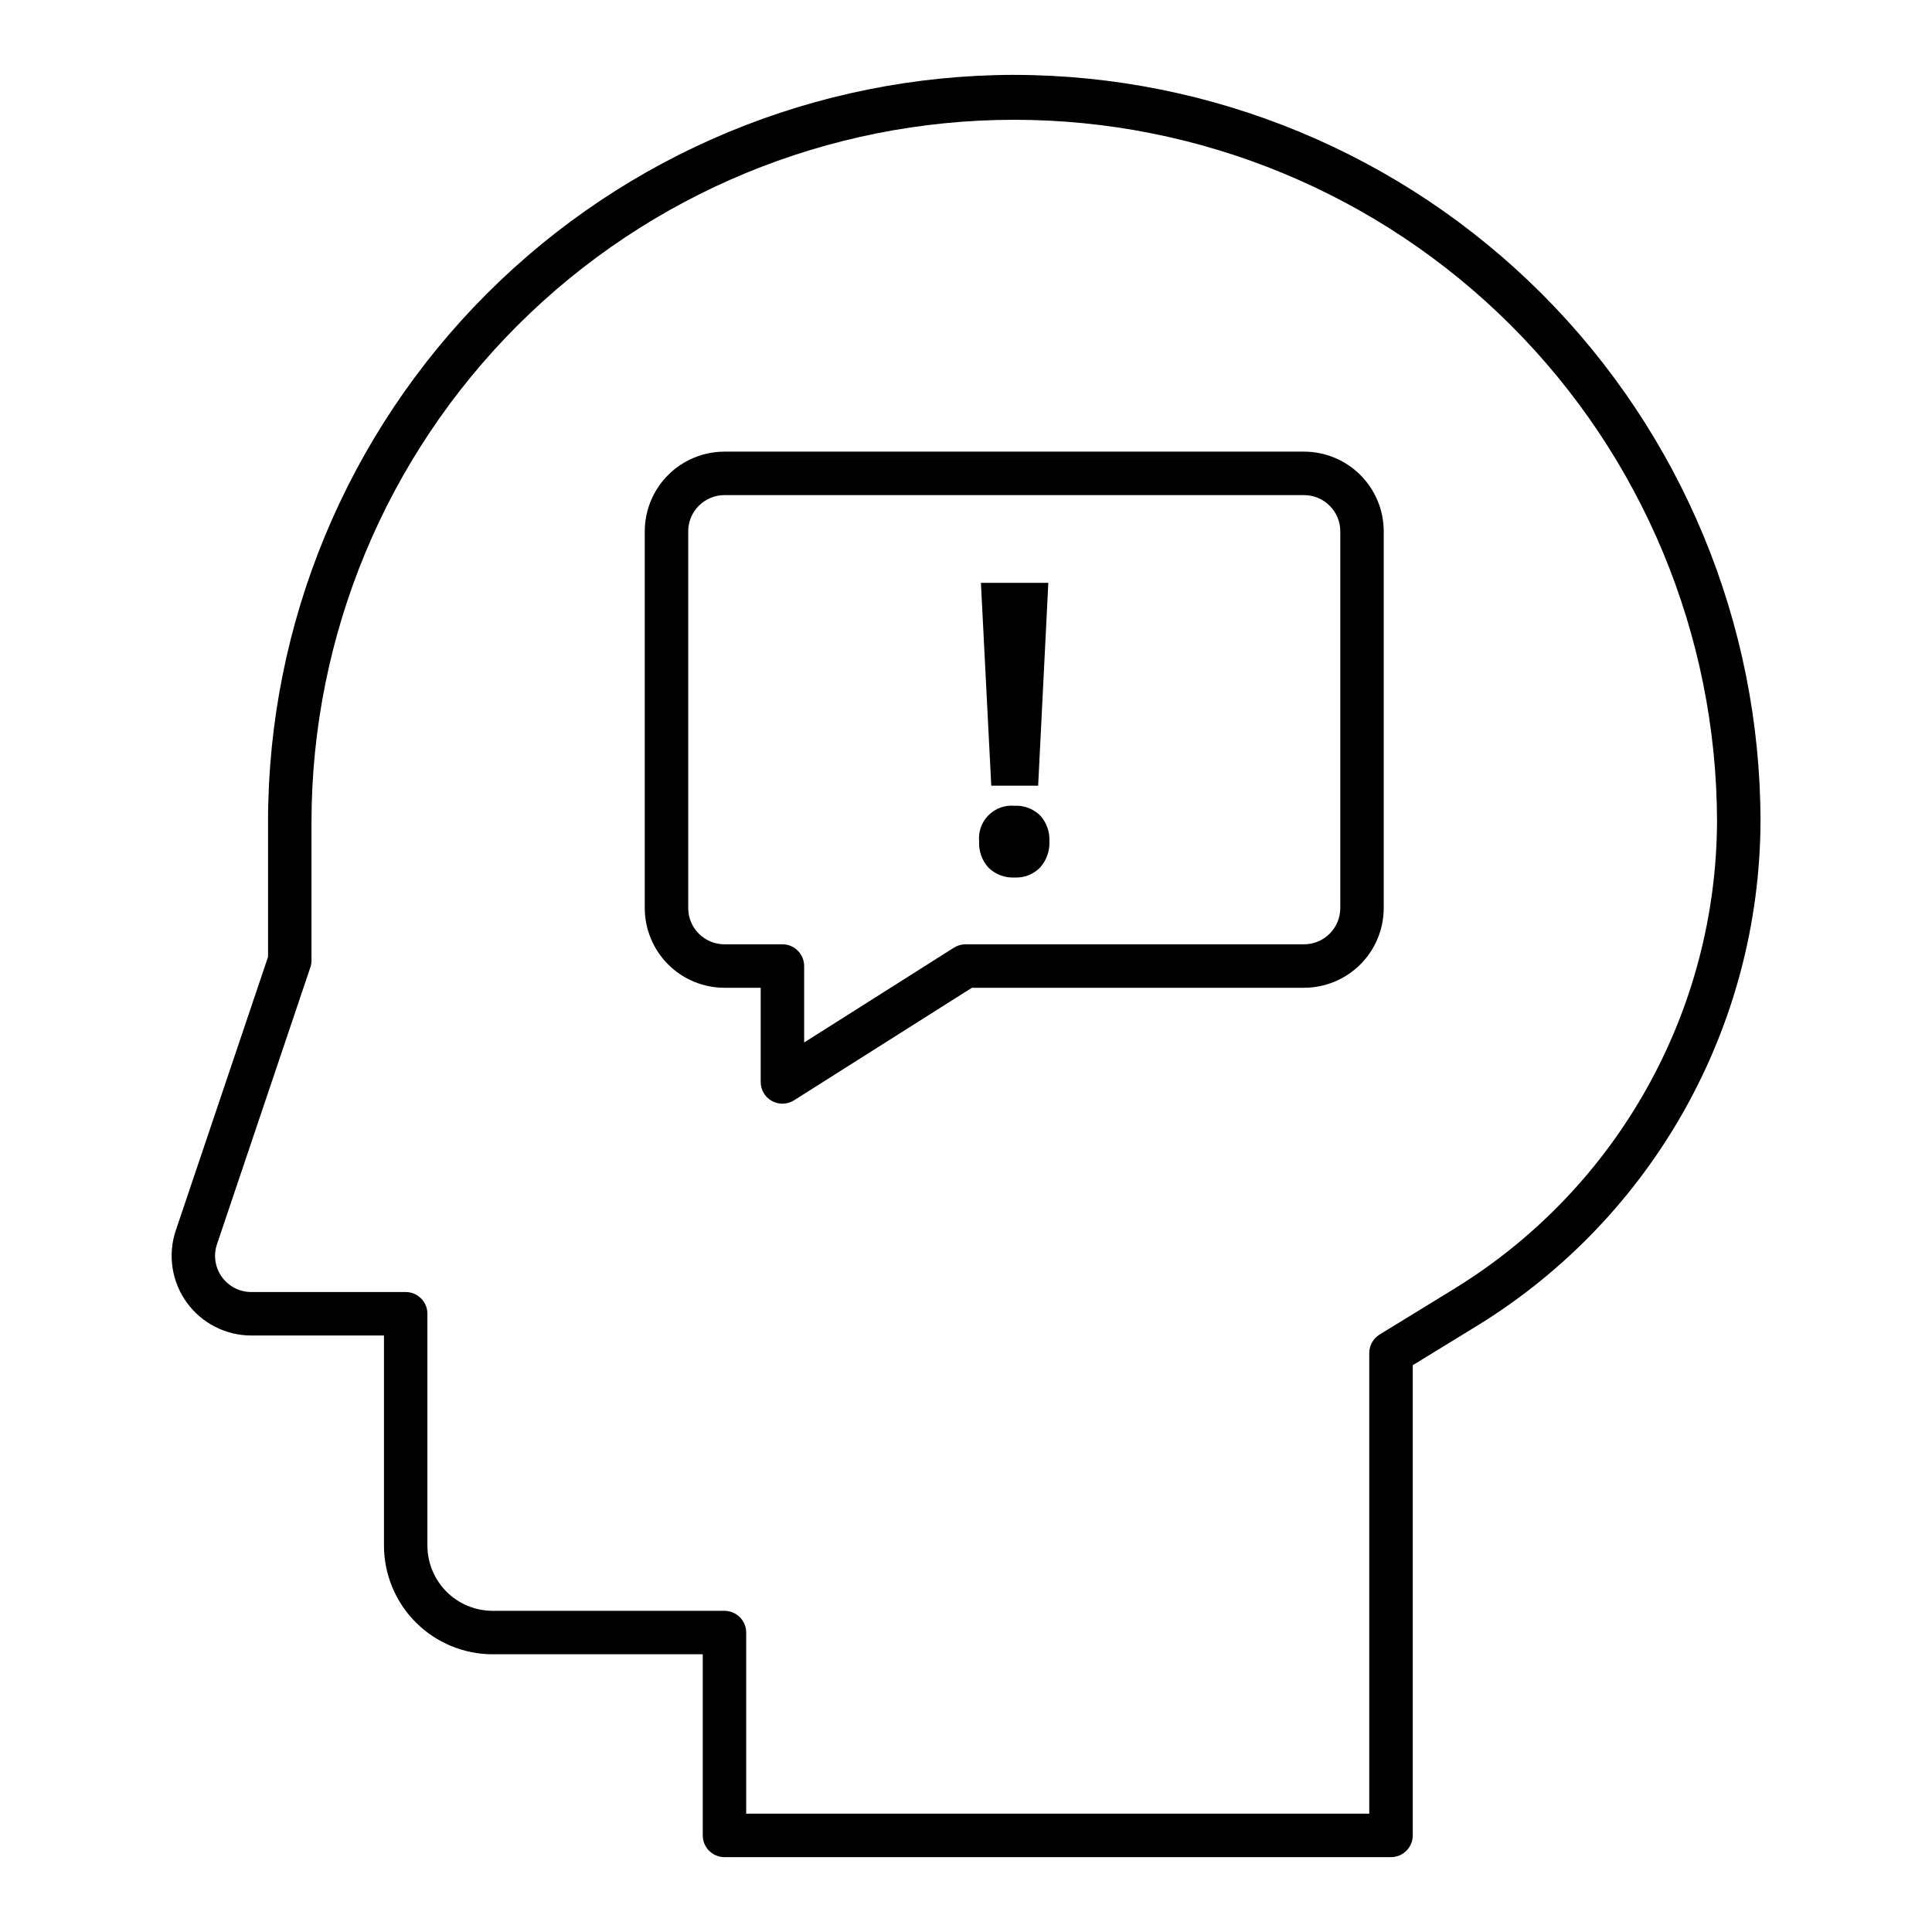
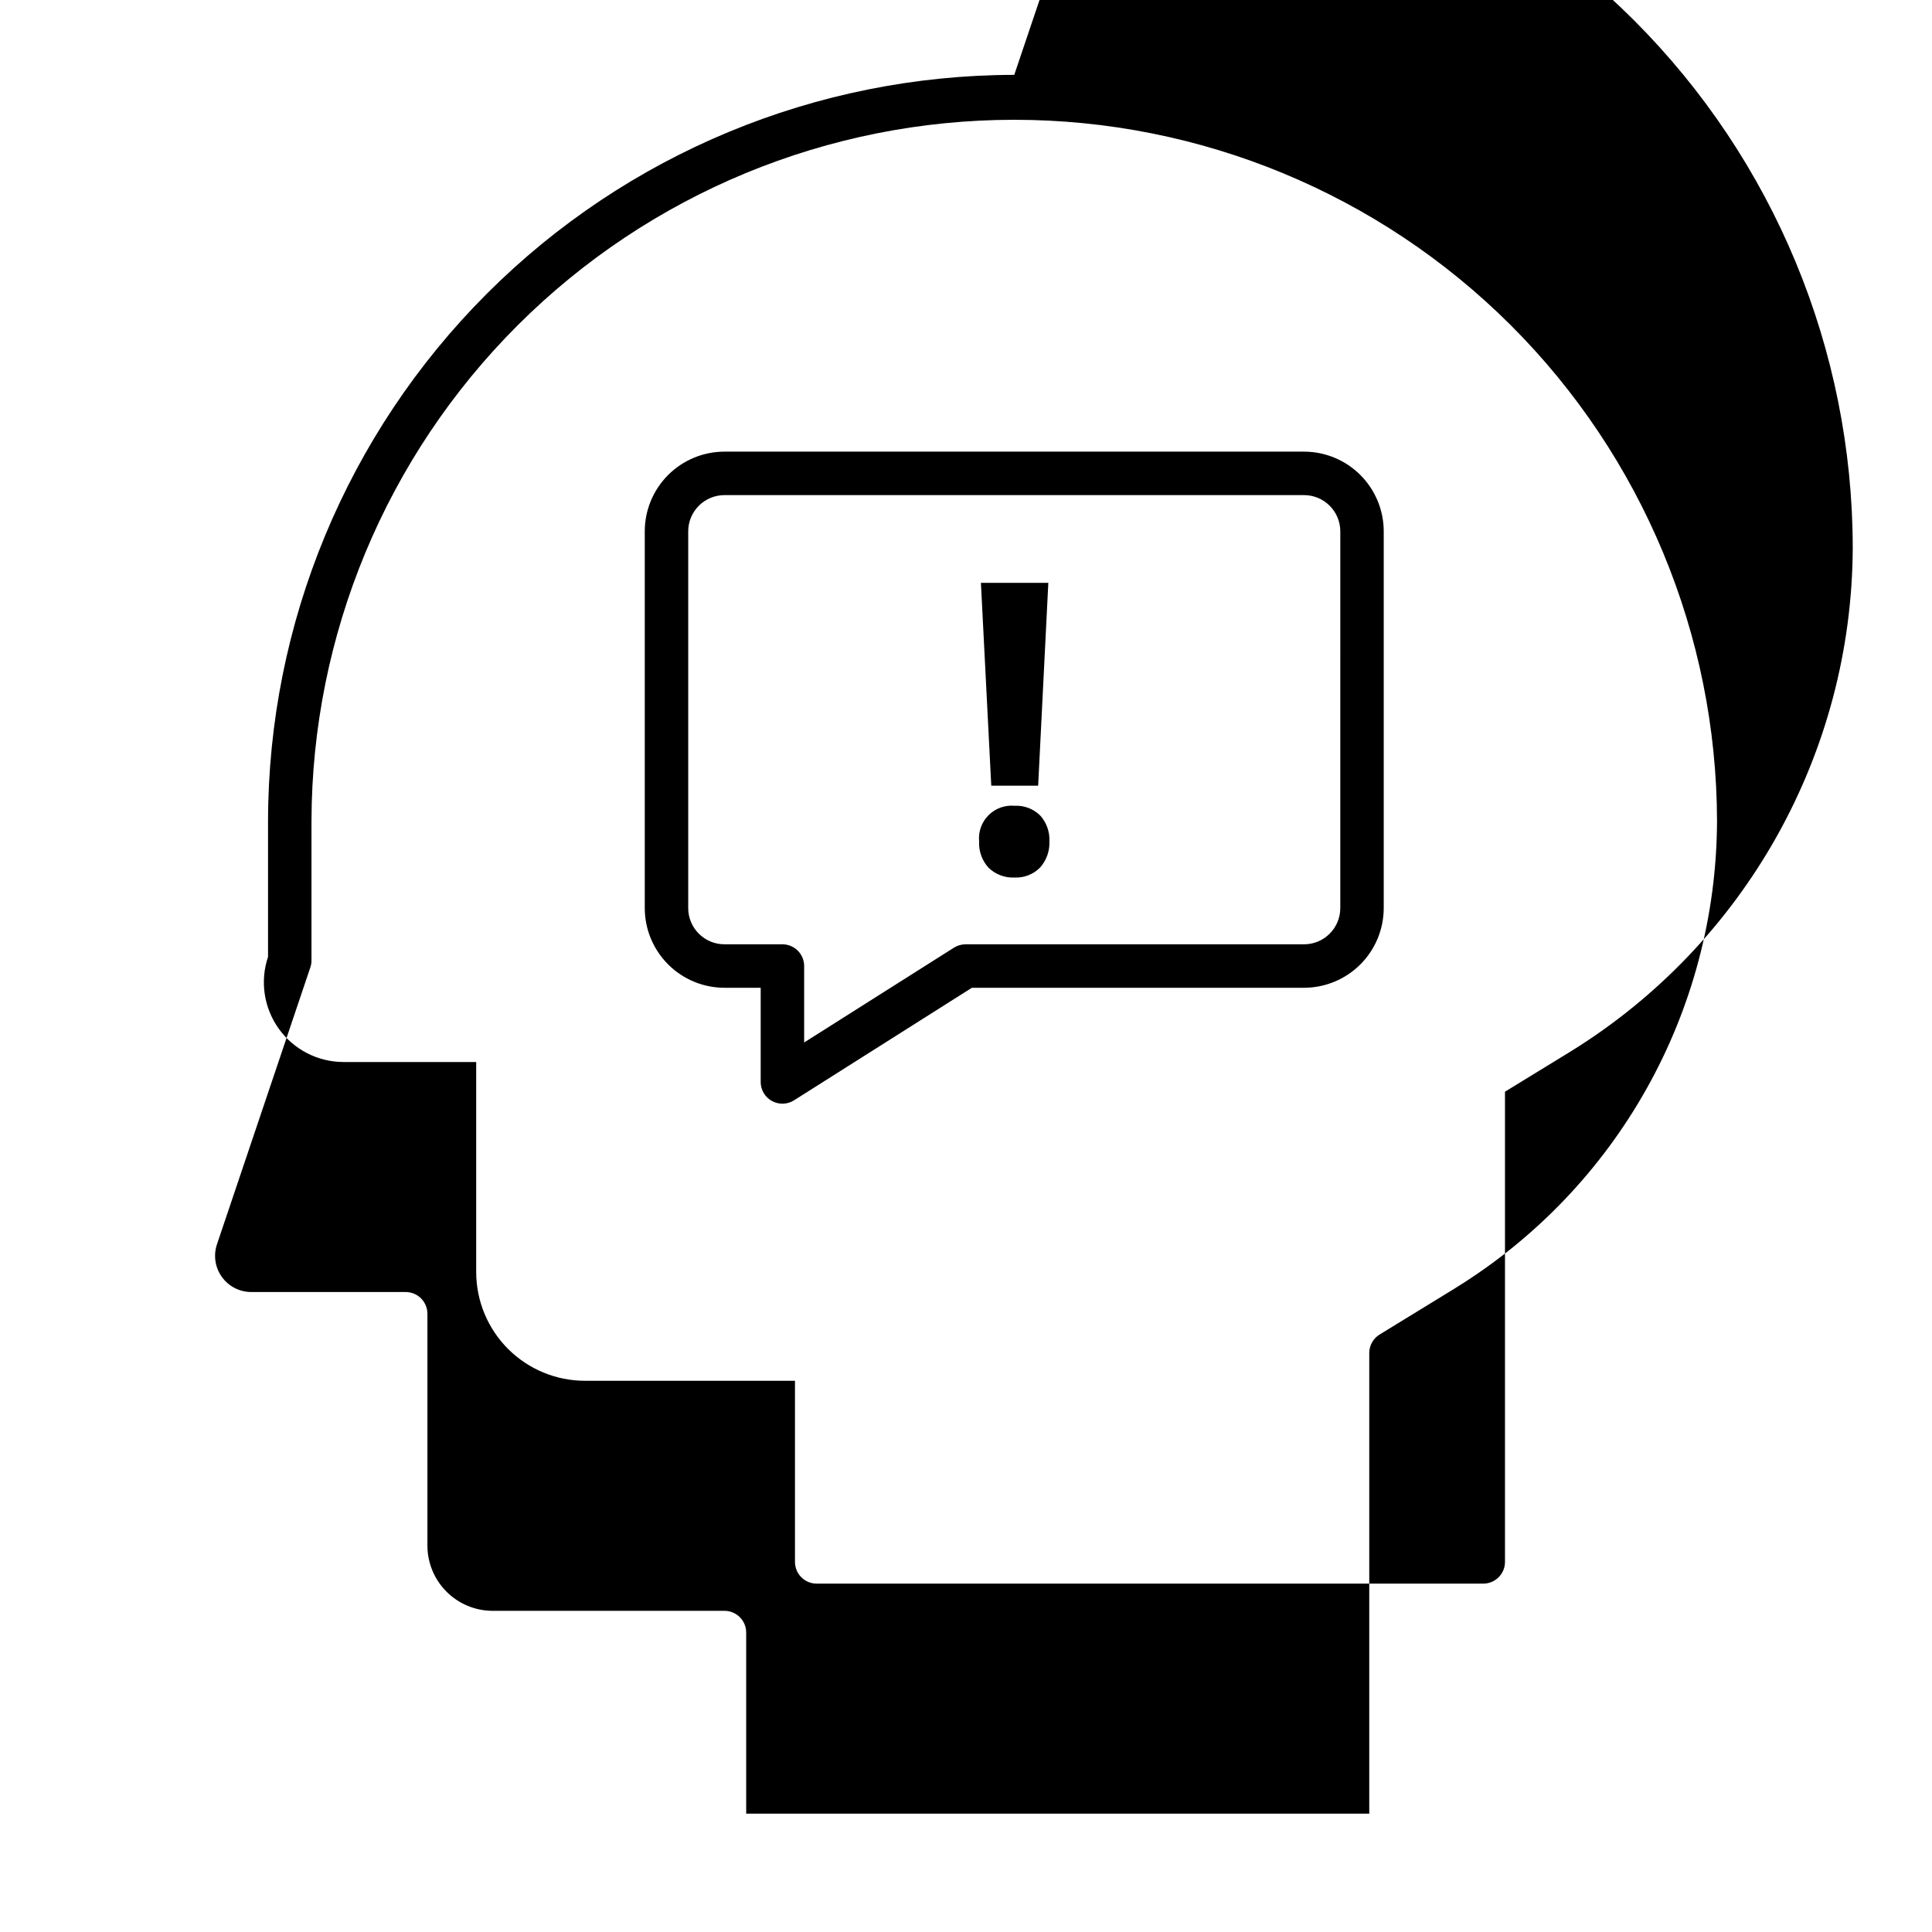
<svg xmlns="http://www.w3.org/2000/svg" fill="#000000" width="800px" height="800px" version="1.1" viewBox="144 144 512 512">
-   <path d="m412.79 163.84c-52.43 0.062-102.7 20.918-139.77 57.992s-57.93 87.344-57.988 139.77v35.977l-24.441 72.48c-2.172 6.445-1.105 13.543 2.863 19.066s10.352 8.801 17.152 8.801h35.148v55.68c0.012 7.633 3.047 14.953 8.445 20.352 5.398 5.398 12.719 8.434 20.352 8.445h55.684v48c0 1.527 0.605 2.992 1.684 4.07 1.082 1.082 2.547 1.688 4.074 1.688h176.64c1.527 0 2.992-0.605 4.074-1.688 1.082-1.078 1.688-2.543 1.688-4.07v-124.61l17.375-10.645c46.316-28.613 74.59-79.102 74.785-133.54-0.059-52.43-20.914-102.7-57.988-139.77-37.074-37.074-87.34-57.93-139.77-57.992zm116.96 321.48-20.129 12.336c-1.711 1.047-2.754 2.91-2.754 4.914v122.07h-165.12v-48c0-1.527-0.609-2.992-1.688-4.07-1.082-1.078-2.547-1.684-4.074-1.684h-61.441c-4.582-0.008-8.973-1.832-12.211-5.07-3.238-3.242-5.062-7.633-5.066-12.215v-61.441c-0.004-3.18-2.582-5.758-5.762-5.758h-40.906c-3.094 0.004-6-1.484-7.805-4-1.805-2.516-2.285-5.746-1.289-8.676l24.742-73.375-0.004 0.004c0.199-0.594 0.301-1.215 0.301-1.84v-36.914c0.102-49.324 19.77-96.598 54.688-131.44 34.914-34.848 82.227-54.414 131.55-54.414s96.641 19.566 131.56 54.414c34.914 34.844 54.582 82.117 54.684 131.44-0.18 50.438-26.371 97.207-69.281 123.71zm-40.164-221.63h-153.6c-5.602 0.004-10.969 2.234-14.93 6.191-3.957 3.961-6.184 9.332-6.188 14.93v99.836c0.004 5.602 2.231 10.969 6.191 14.93 3.957 3.961 9.324 6.188 14.926 6.195h9.605v24.957h-0.004c0.004 2.102 1.145 4.035 2.984 5.047 1.84 1.012 4.086 0.941 5.859-0.18l47.129-29.824h88.023c5.602-0.008 10.969-2.234 14.93-6.195 3.957-3.957 6.184-9.328 6.191-14.93v-99.836c-0.004-5.598-2.231-10.969-6.191-14.93-3.961-3.961-9.328-6.188-14.93-6.191zm9.605 120.96c-0.008 5.305-4.305 9.598-9.605 9.602h-89.695c-1.094 0-2.16 0.312-3.086 0.891l-39.695 25.125v-20.258c-0.004-3.18-2.582-5.758-5.762-5.758h-15.359c-5.301-0.004-9.598-4.297-9.605-9.598v-99.84c0.008-5.301 4.305-9.598 9.605-9.602h153.6c5.301 0.004 9.602 4.301 9.605 9.602zm-92.496-32.434-2.742-53.758h17.863l-2.695 53.758zm12.988 7.918c1.672 1.871 2.543 4.324 2.422 6.832 0.109 2.527-0.762 4.996-2.43 6.898-1.777 1.836-4.262 2.816-6.812 2.688-2.543 0.125-5.027-0.805-6.863-2.566-1.75-1.902-2.66-4.434-2.523-7.019-0.242-2.559 0.668-5.094 2.481-6.914 1.812-1.824 4.344-2.746 6.906-2.516 2.535-0.137 5.016 0.809 6.82 2.598z" />
+   <path d="m412.79 163.84c-52.43 0.062-102.7 20.918-139.77 57.992s-57.93 87.344-57.988 139.77v35.977c-2.172 6.445-1.105 13.543 2.863 19.066s10.352 8.801 17.152 8.801h35.148v55.68c0.012 7.633 3.047 14.953 8.445 20.352 5.398 5.398 12.719 8.434 20.352 8.445h55.684v48c0 1.527 0.605 2.992 1.684 4.07 1.082 1.082 2.547 1.688 4.074 1.688h176.64c1.527 0 2.992-0.605 4.074-1.688 1.082-1.078 1.688-2.543 1.688-4.07v-124.61l17.375-10.645c46.316-28.613 74.59-79.102 74.785-133.54-0.059-52.43-20.914-102.7-57.988-139.77-37.074-37.074-87.34-57.93-139.77-57.992zm116.96 321.48-20.129 12.336c-1.711 1.047-2.754 2.91-2.754 4.914v122.07h-165.12v-48c0-1.527-0.609-2.992-1.688-4.07-1.082-1.078-2.547-1.684-4.074-1.684h-61.441c-4.582-0.008-8.973-1.832-12.211-5.07-3.238-3.242-5.062-7.633-5.066-12.215v-61.441c-0.004-3.18-2.582-5.758-5.762-5.758h-40.906c-3.094 0.004-6-1.484-7.805-4-1.805-2.516-2.285-5.746-1.289-8.676l24.742-73.375-0.004 0.004c0.199-0.594 0.301-1.215 0.301-1.84v-36.914c0.102-49.324 19.77-96.598 54.688-131.44 34.914-34.848 82.227-54.414 131.55-54.414s96.641 19.566 131.56 54.414c34.914 34.844 54.582 82.117 54.684 131.44-0.18 50.438-26.371 97.207-69.281 123.71zm-40.164-221.63h-153.6c-5.602 0.004-10.969 2.234-14.93 6.191-3.957 3.961-6.184 9.332-6.188 14.93v99.836c0.004 5.602 2.231 10.969 6.191 14.93 3.957 3.961 9.324 6.188 14.926 6.195h9.605v24.957h-0.004c0.004 2.102 1.145 4.035 2.984 5.047 1.84 1.012 4.086 0.941 5.859-0.18l47.129-29.824h88.023c5.602-0.008 10.969-2.234 14.93-6.195 3.957-3.957 6.184-9.328 6.191-14.93v-99.836c-0.004-5.598-2.231-10.969-6.191-14.93-3.961-3.961-9.328-6.188-14.93-6.191zm9.605 120.96c-0.008 5.305-4.305 9.598-9.605 9.602h-89.695c-1.094 0-2.16 0.312-3.086 0.891l-39.695 25.125v-20.258c-0.004-3.18-2.582-5.758-5.762-5.758h-15.359c-5.301-0.004-9.598-4.297-9.605-9.598v-99.84c0.008-5.301 4.305-9.598 9.605-9.602h153.6c5.301 0.004 9.602 4.301 9.605 9.602zm-92.496-32.434-2.742-53.758h17.863l-2.695 53.758zm12.988 7.918c1.672 1.871 2.543 4.324 2.422 6.832 0.109 2.527-0.762 4.996-2.43 6.898-1.777 1.836-4.262 2.816-6.812 2.688-2.543 0.125-5.027-0.805-6.863-2.566-1.75-1.902-2.66-4.434-2.523-7.019-0.242-2.559 0.668-5.094 2.481-6.914 1.812-1.824 4.344-2.746 6.906-2.516 2.535-0.137 5.016 0.809 6.82 2.598z" />
</svg>